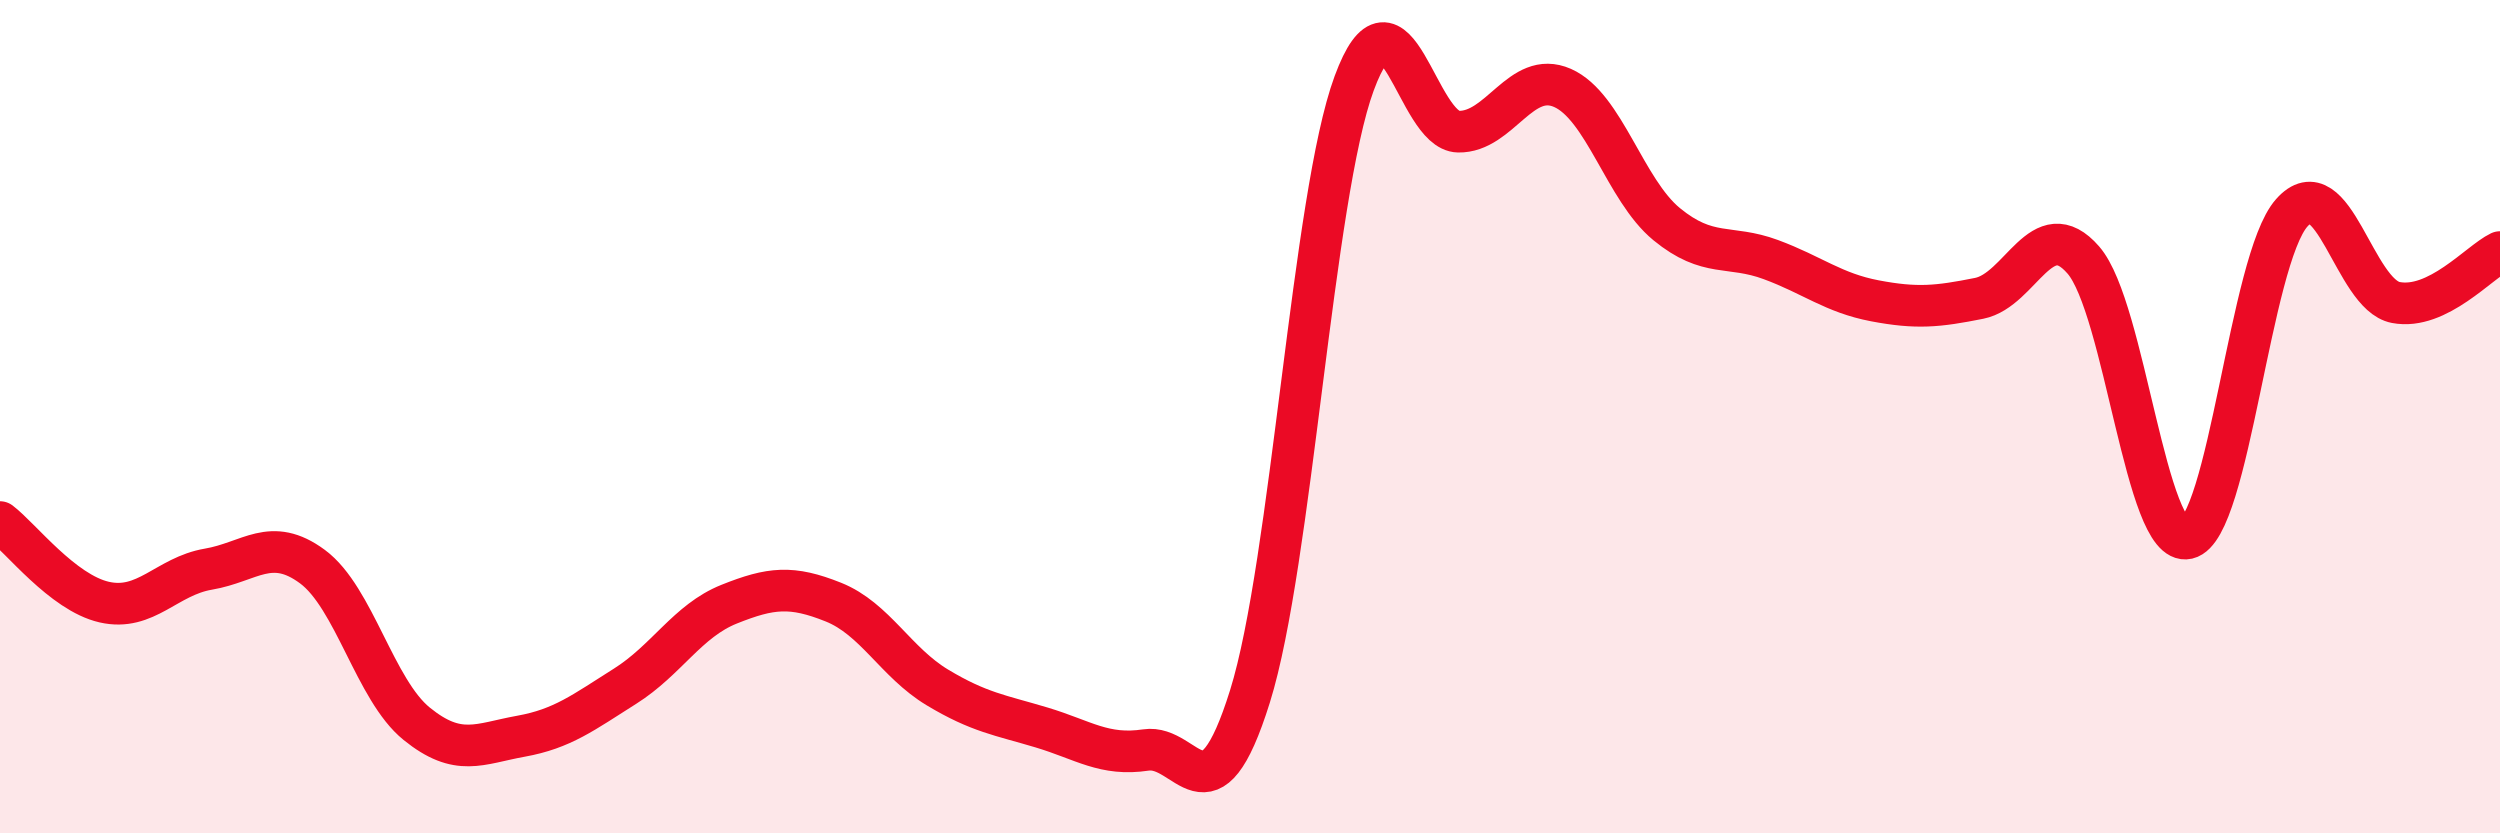
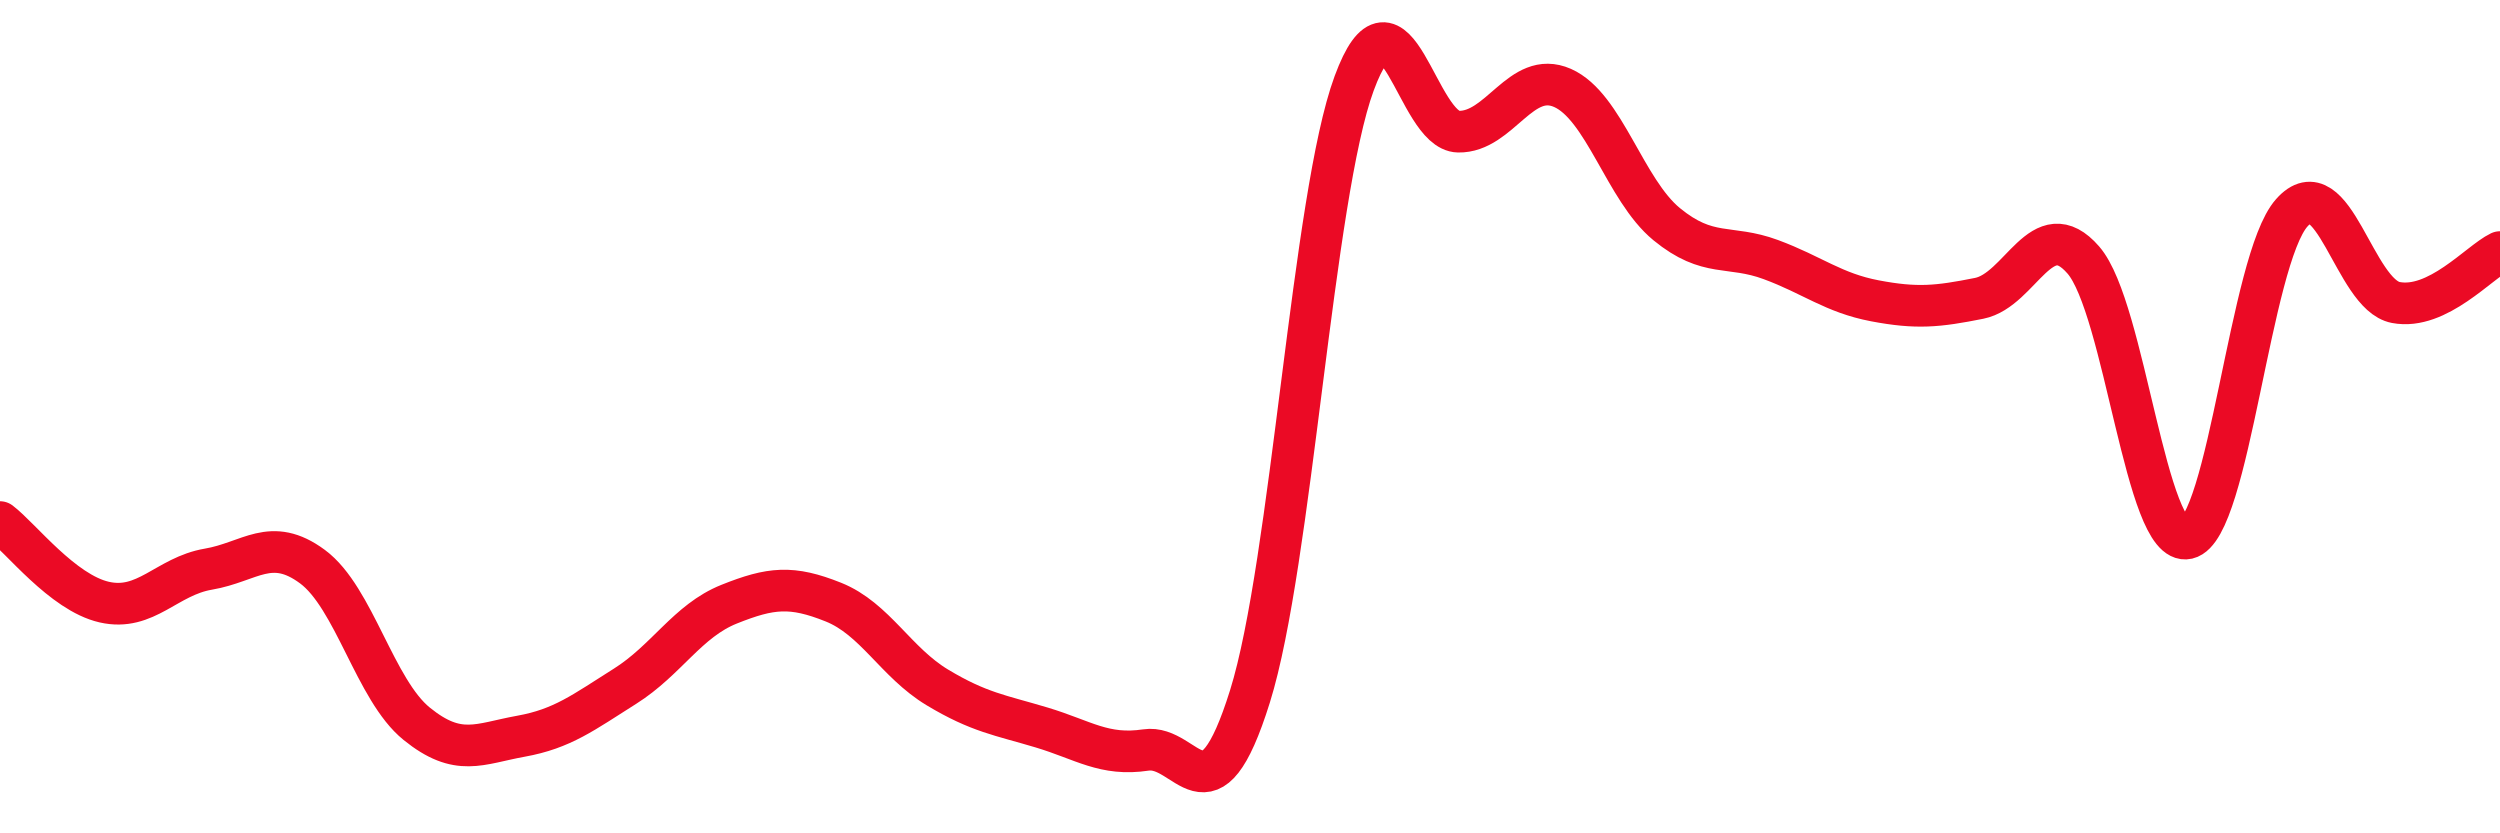
<svg xmlns="http://www.w3.org/2000/svg" width="60" height="20" viewBox="0 0 60 20">
-   <path d="M 0,12.53 C 0.5,12.91 1.5,14.22 2.5,14.45 C 3.5,14.68 4,13.83 5,13.66 C 6,13.49 6.5,12.86 7.5,13.6 C 8.5,14.34 9,16.56 10,17.37 C 11,18.18 11.5,17.85 12.5,17.67 C 13.5,17.49 14,17.1 15,16.47 C 16,15.84 16.5,14.9 17.5,14.5 C 18.5,14.1 19,14.05 20,14.45 C 21,14.85 21.5,15.9 22.5,16.5 C 23.5,17.1 24,17.16 25,17.46 C 26,17.76 26.5,18.15 27.5,18 C 28.5,17.85 29,19.91 30,16.71 C 31,13.51 31.5,4.71 32.5,2 C 33.5,-0.71 34,3.14 35,3.16 C 36,3.18 36.5,1.67 37.5,2.11 C 38.5,2.55 39,4.56 40,5.38 C 41,6.2 41.5,5.86 42.5,6.23 C 43.5,6.6 44,7.03 45,7.22 C 46,7.41 46.5,7.36 47.5,7.16 C 48.5,6.96 49,5.09 50,6.24 C 51,7.39 51.5,13.15 52.5,12.92 C 53.5,12.69 54,6.24 55,5.11 C 56,3.98 56.5,7.07 57.5,7.26 C 58.5,7.45 59.5,6.29 60,6.05L60 20L0 20Z" fill="#EB0A25" opacity="0.1" stroke-linecap="round" stroke-linejoin="round" />
  <path d="M 0,12.53 C 0.5,12.91 1.5,14.22 2.5,14.45 C 3.5,14.68 4,13.83 5,13.66 C 6,13.49 6.5,12.86 7.5,13.6 C 8.5,14.34 9,16.56 10,17.37 C 11,18.18 11.5,17.85 12.5,17.67 C 13.5,17.49 14,17.1 15,16.47 C 16,15.84 16.5,14.9 17.5,14.5 C 18.5,14.1 19,14.05 20,14.45 C 21,14.85 21.5,15.9 22.5,16.5 C 23.5,17.1 24,17.16 25,17.46 C 26,17.76 26.5,18.15 27.5,18 C 28.5,17.85 29,19.91 30,16.71 C 31,13.51 31.5,4.71 32.5,2 C 33.5,-0.71 34,3.14 35,3.16 C 36,3.18 36.5,1.67 37.5,2.11 C 38.5,2.55 39,4.56 40,5.38 C 41,6.2 41.5,5.86 42.5,6.23 C 43.5,6.6 44,7.03 45,7.22 C 46,7.41 46.5,7.36 47.5,7.16 C 48.5,6.96 49,5.09 50,6.24 C 51,7.39 51.5,13.15 52.5,12.92 C 53.5,12.69 54,6.24 55,5.11 C 56,3.98 56.5,7.07 57.5,7.26 C 58.5,7.45 59.5,6.29 60,6.05" stroke="#EB0A25" stroke-width="1" fill="none" stroke-linecap="round" stroke-linejoin="round" />
</svg>